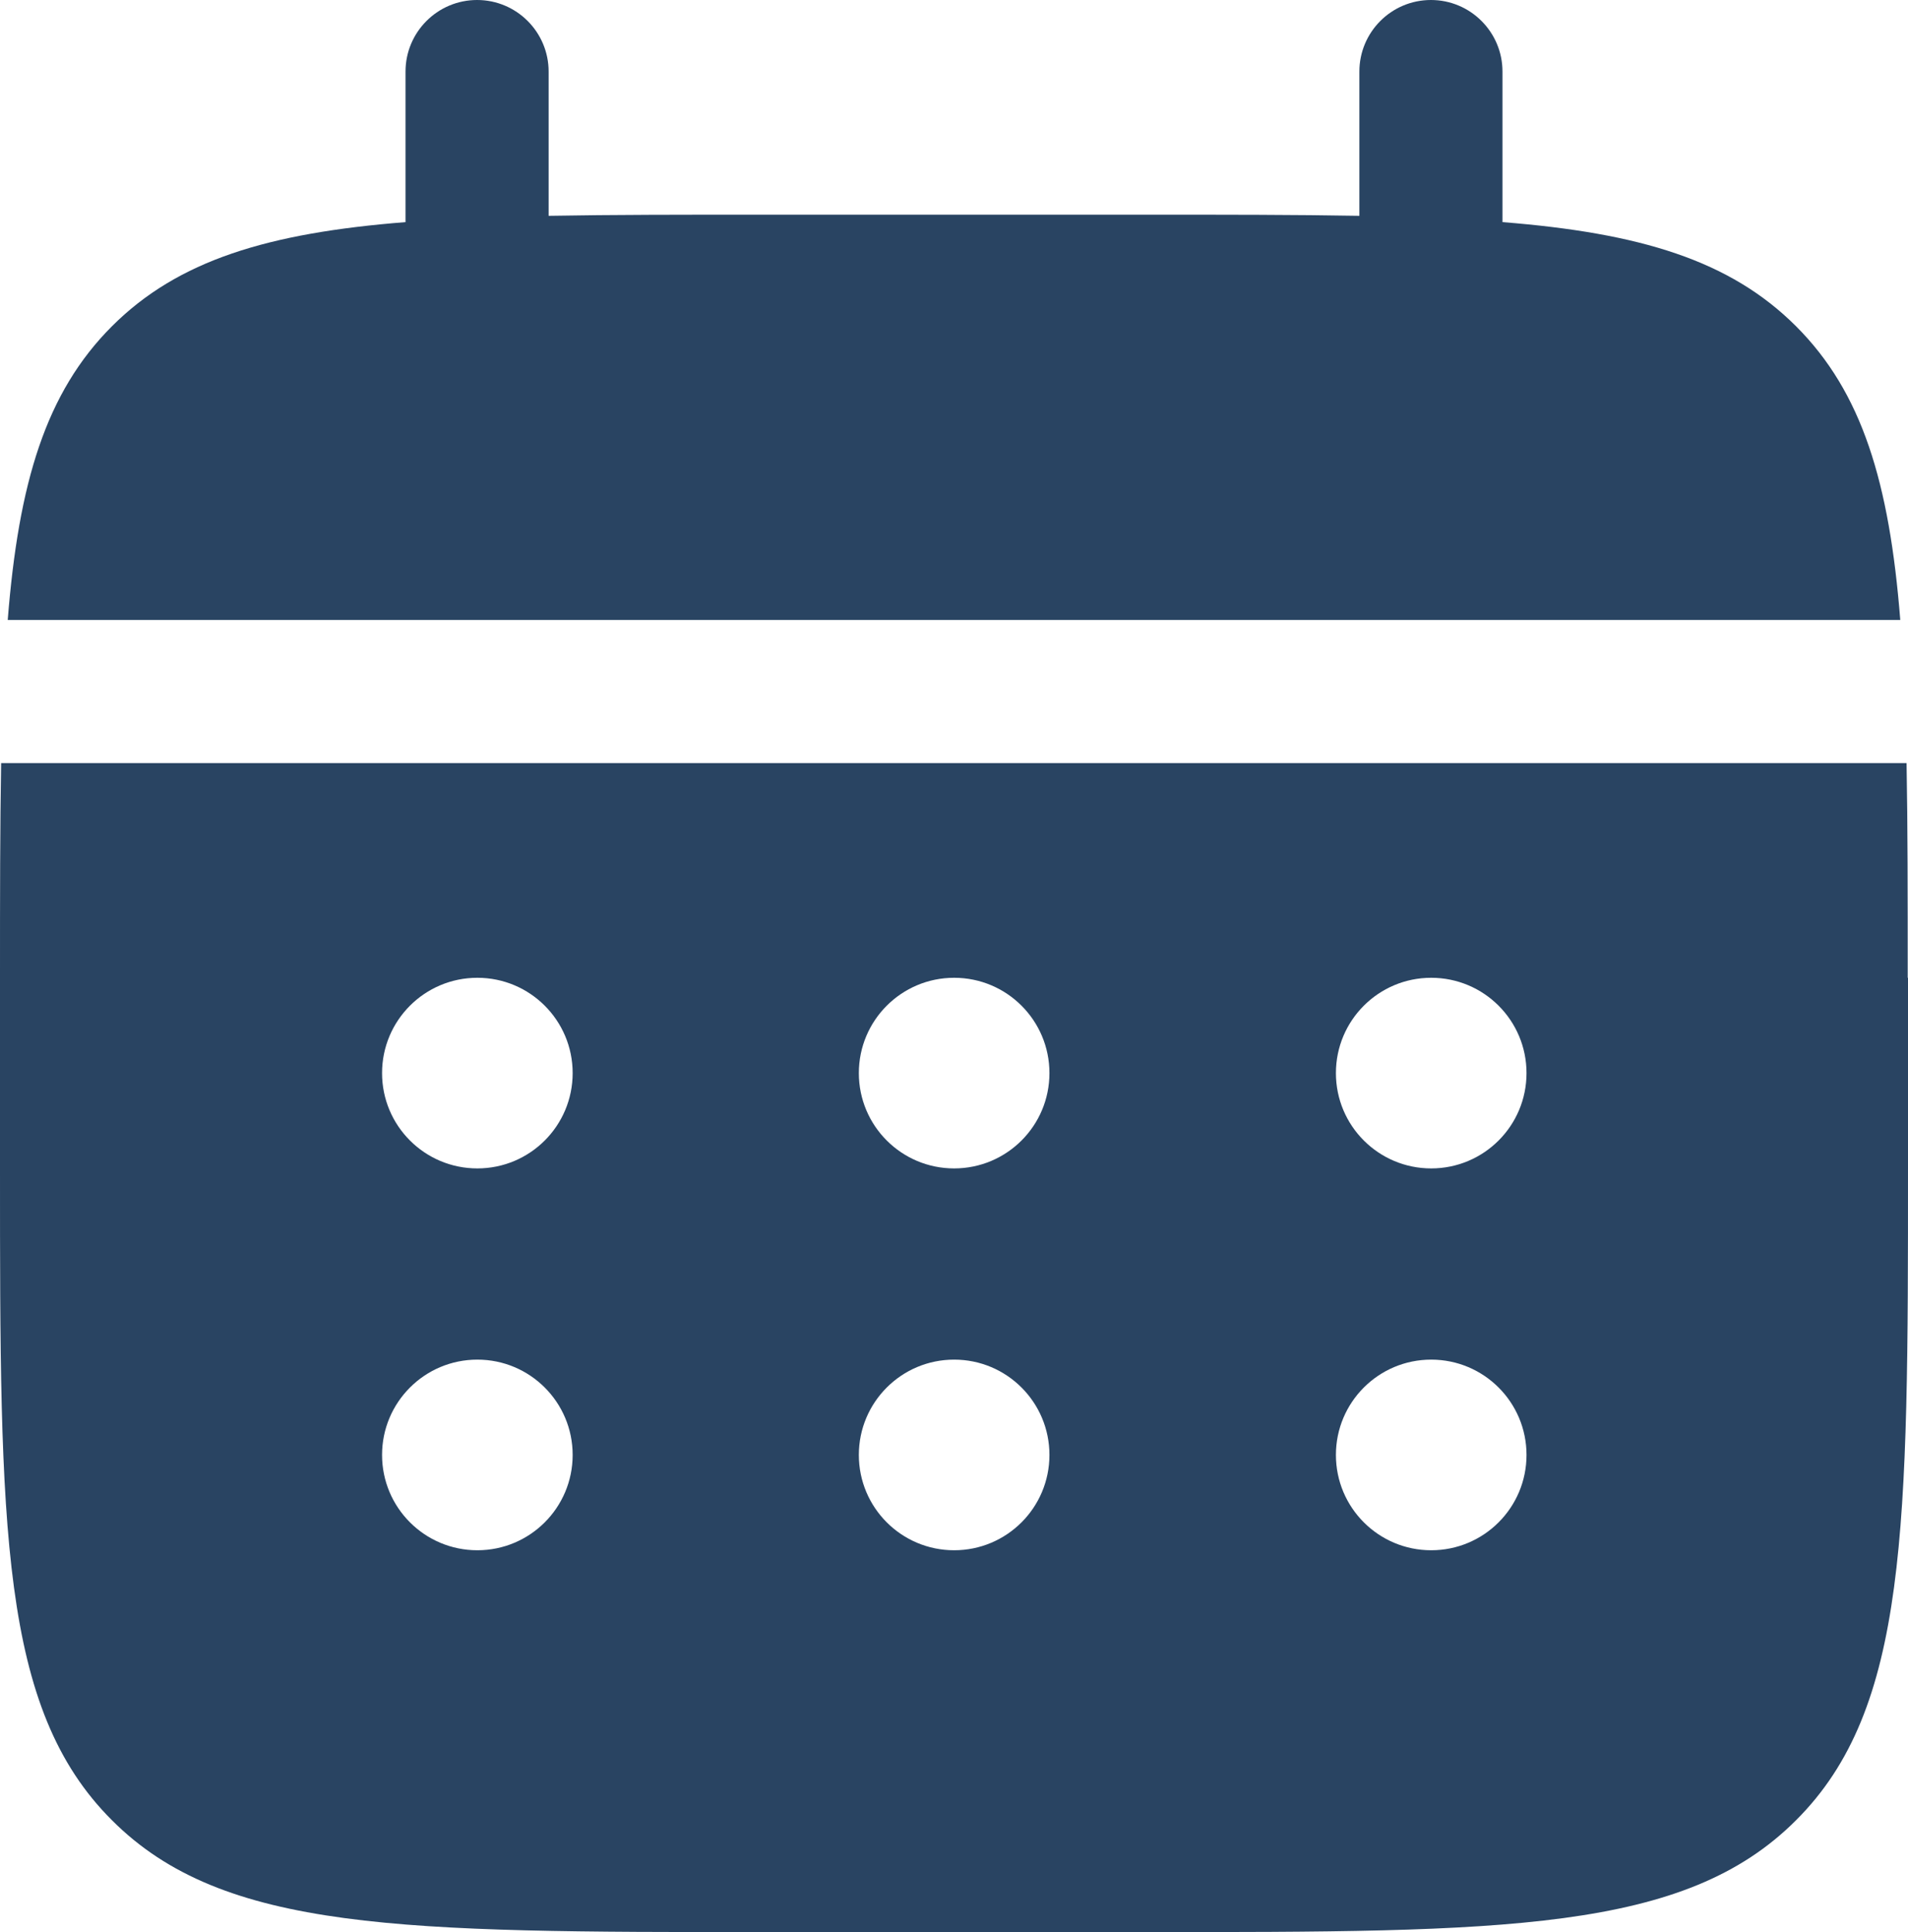
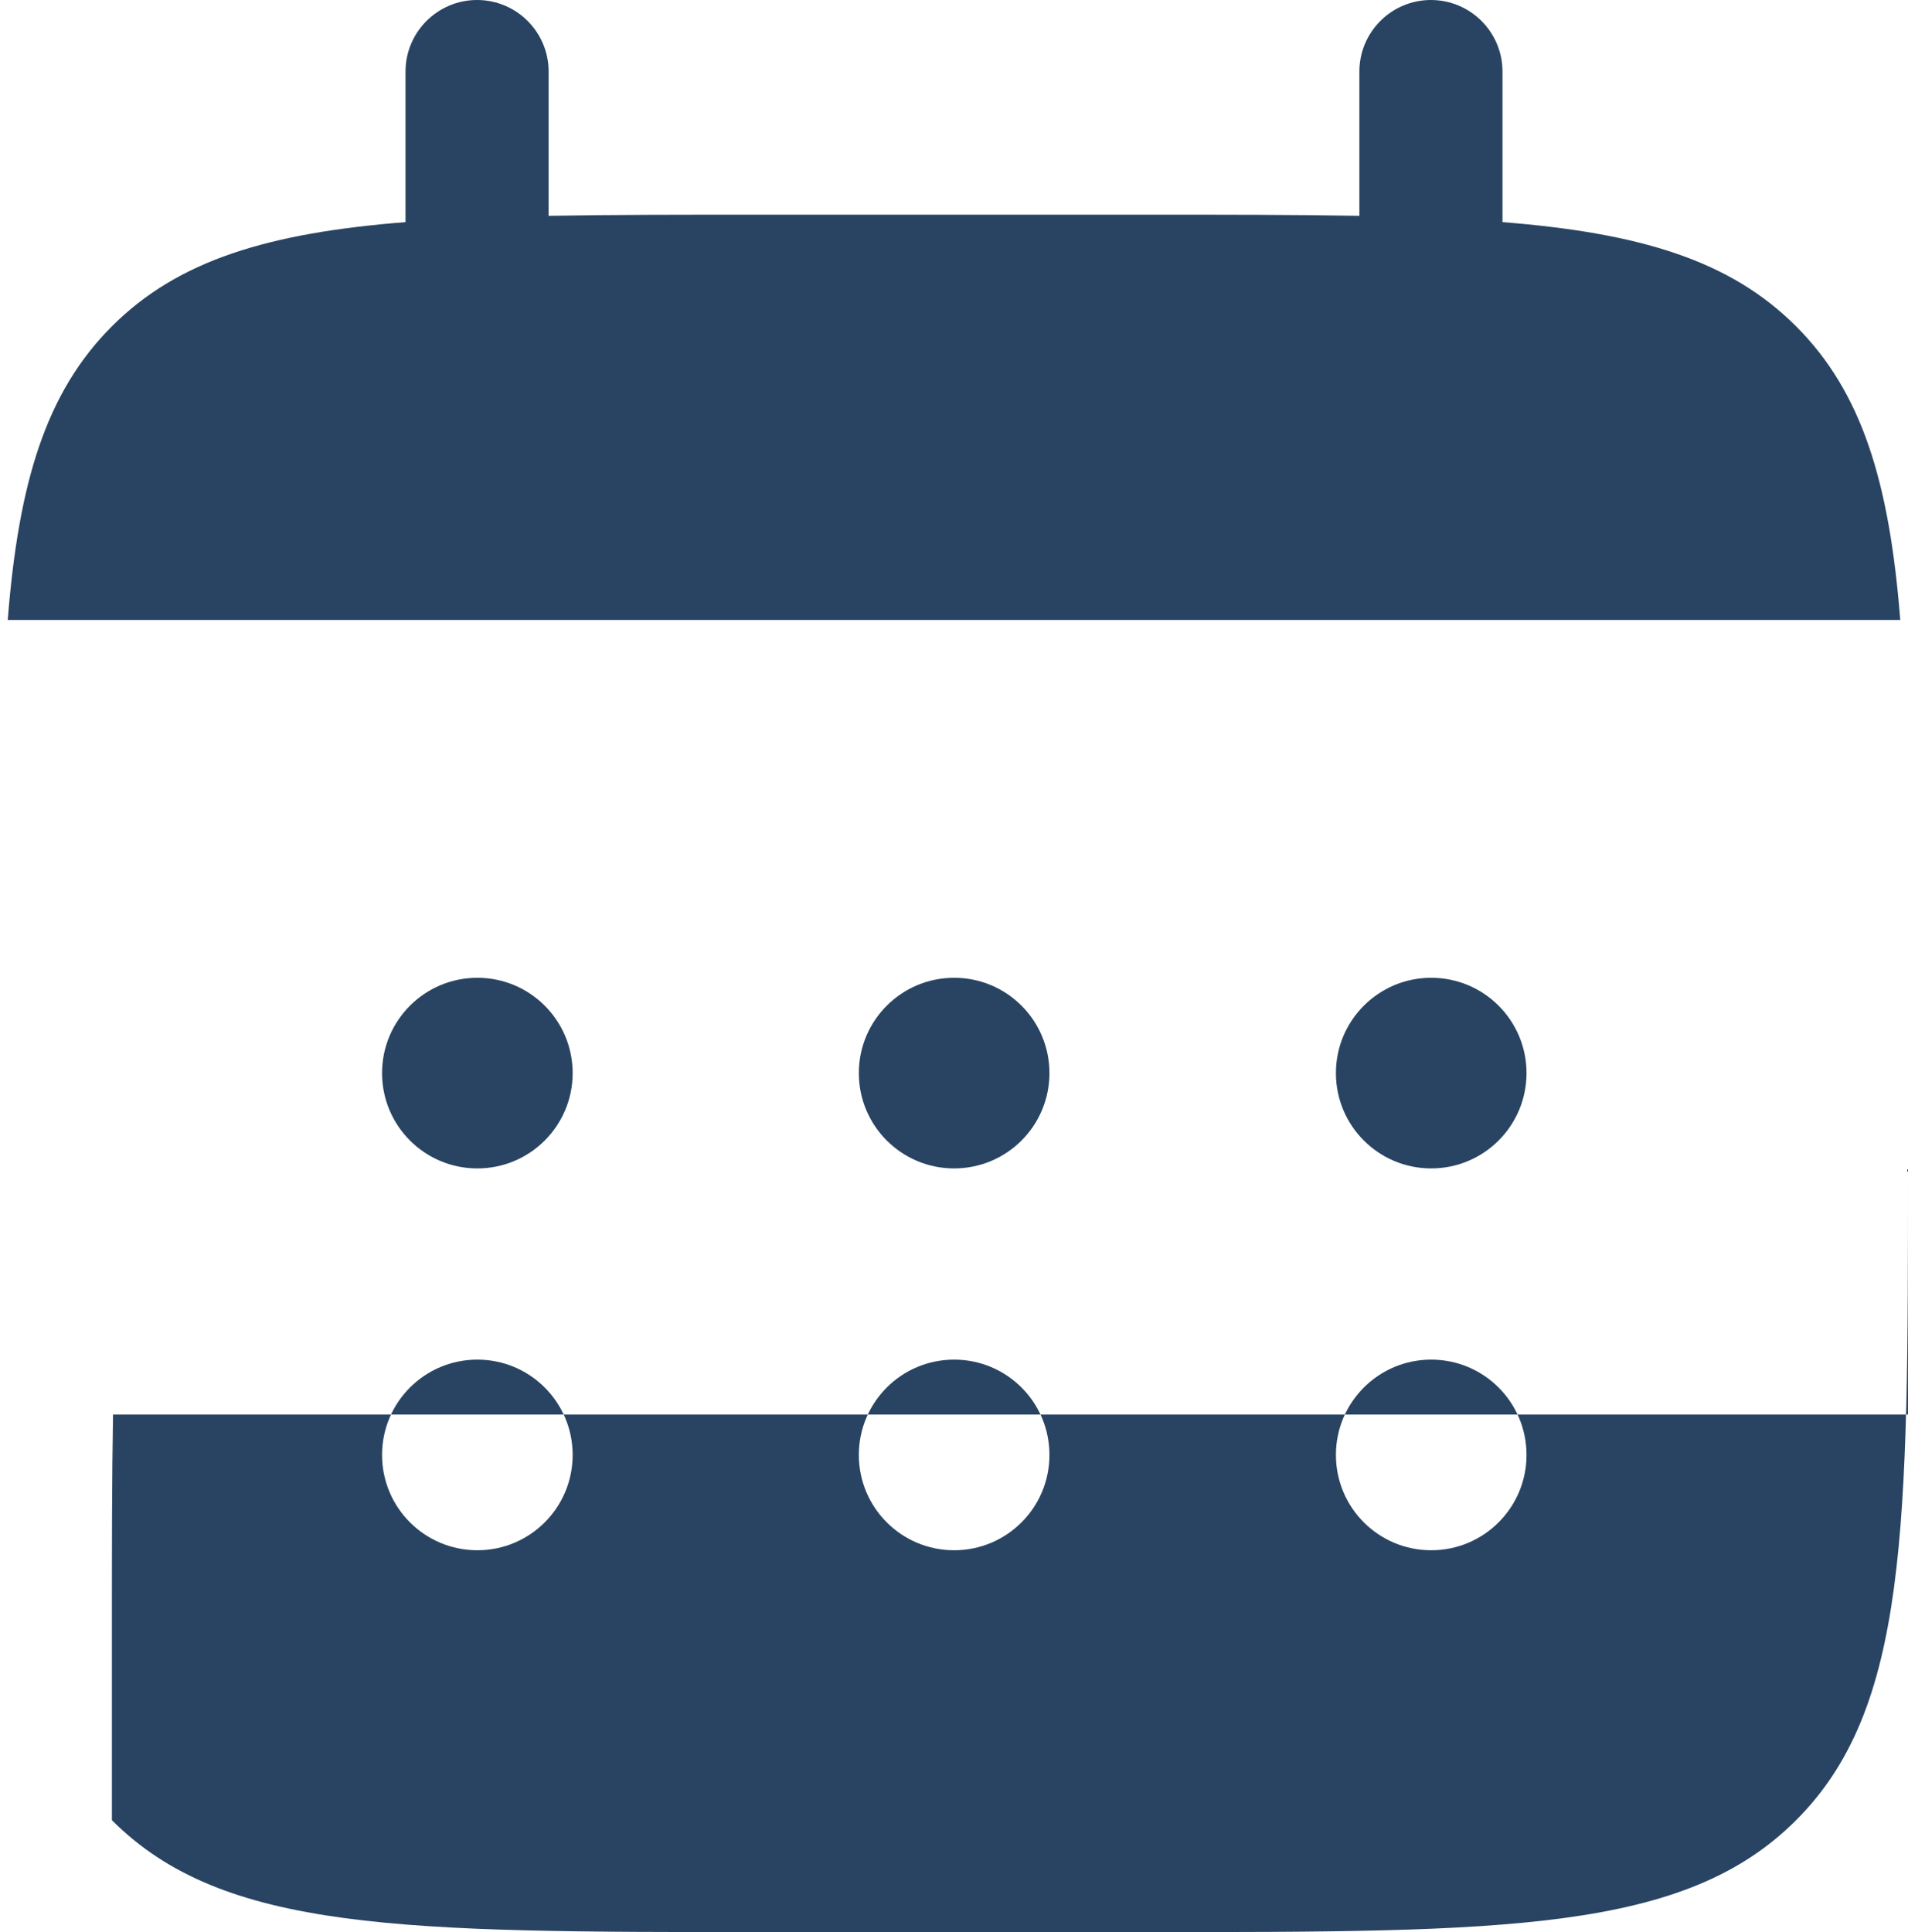
<svg xmlns="http://www.w3.org/2000/svg" id="Ebene_1" data-name="Ebene 1" viewBox="0 0 666.7 675">
  <defs>
    <style>
      .cls-1 {
        fill: #294462;
      }
    </style>
  </defs>
-   <path class="cls-1" d="M664,216.6H2.7c3.8-48,13.3-79.5,36.4-102.6,23.1-23.1,54.6-32.6,102.6-36.4V25c0-13.8,11.2-25,25-25s25,11.2,25,25v50.4c22.2-.4,47-.4,75-.4h133.3c28,0,52.8,0,75,.4V25c0-13.8,11.2-25,25-25s25,11.2,25,25v52.6c48,3.8,79.5,13.3,102.6,36.4,23.1,23.1,32.6,54.6,36.4,102.6ZM666.7,341.6v66.7c0,125.7,0,188.6-39.1,227.6-39,39.1-101.9,39.1-227.6,39.1h-133.3c-125.7,0-188.6,0-227.6-39.1C0,596.9,0,534,0,408.3v-66.7c0-28,0-52.8.4-75h665.8c.4,22.2.4,47,.4,75h.1ZM200.1,508.3c0-18.4-14.9-33.3-33.3-33.3s-33.3,14.9-33.3,33.3,14.9,33.3,33.3,33.3,33.3-14.9,33.3-33.3ZM200.1,374.9c0-18.4-14.9-33.3-33.3-33.3s-33.3,14.9-33.3,33.3,14.9,33.3,33.3,33.3,33.3-14.9,33.3-33.3ZM366.7,508.3c0-18.4-14.9-33.3-33.3-33.3s-33.3,14.9-33.3,33.3,14.9,33.3,33.3,33.3,33.3-14.9,33.3-33.3ZM366.7,374.9c0-18.4-14.9-33.3-33.3-33.3s-33.3,14.9-33.3,33.3,14.9,33.3,33.3,33.3,33.3-14.9,33.3-33.3ZM533.4,508.3c0-18.4-14.9-33.3-33.3-33.3s-33.3,14.9-33.3,33.3,14.9,33.3,33.3,33.3,33.3-14.9,33.3-33.3ZM533.4,374.9c0-18.4-14.9-33.3-33.3-33.3s-33.3,14.9-33.3,33.3,14.9,33.3,33.3,33.3,33.3-14.9,33.3-33.3Z" />
+   <path class="cls-1" d="M664,216.6H2.7c3.8-48,13.3-79.5,36.4-102.6,23.1-23.1,54.6-32.6,102.6-36.4V25c0-13.8,11.2-25,25-25s25,11.2,25,25v50.4c22.2-.4,47-.4,75-.4h133.3c28,0,52.8,0,75,.4V25c0-13.8,11.2-25,25-25s25,11.2,25,25v52.6c48,3.8,79.5,13.3,102.6,36.4,23.1,23.1,32.6,54.6,36.4,102.6ZM666.7,341.6v66.7c0,125.7,0,188.6-39.1,227.6-39,39.1-101.9,39.1-227.6,39.1h-133.3c-125.7,0-188.6,0-227.6-39.1v-66.7c0-28,0-52.8.4-75h665.8c.4,22.2.4,47,.4,75h.1ZM200.1,508.3c0-18.4-14.9-33.3-33.3-33.3s-33.3,14.9-33.3,33.3,14.9,33.3,33.3,33.3,33.3-14.9,33.3-33.3ZM200.1,374.9c0-18.4-14.9-33.3-33.3-33.3s-33.3,14.9-33.3,33.3,14.9,33.3,33.3,33.3,33.3-14.9,33.3-33.3ZM366.7,508.3c0-18.4-14.9-33.3-33.3-33.3s-33.3,14.9-33.3,33.3,14.9,33.3,33.3,33.3,33.3-14.9,33.3-33.3ZM366.7,374.9c0-18.4-14.9-33.3-33.3-33.3s-33.3,14.9-33.3,33.3,14.9,33.3,33.3,33.3,33.3-14.9,33.3-33.3ZM533.4,508.3c0-18.4-14.9-33.3-33.3-33.3s-33.3,14.9-33.3,33.3,14.9,33.3,33.3,33.3,33.3-14.9,33.3-33.3ZM533.4,374.9c0-18.4-14.9-33.3-33.3-33.3s-33.3,14.9-33.3,33.3,14.9,33.3,33.3,33.3,33.3-14.9,33.3-33.3Z" />
</svg>